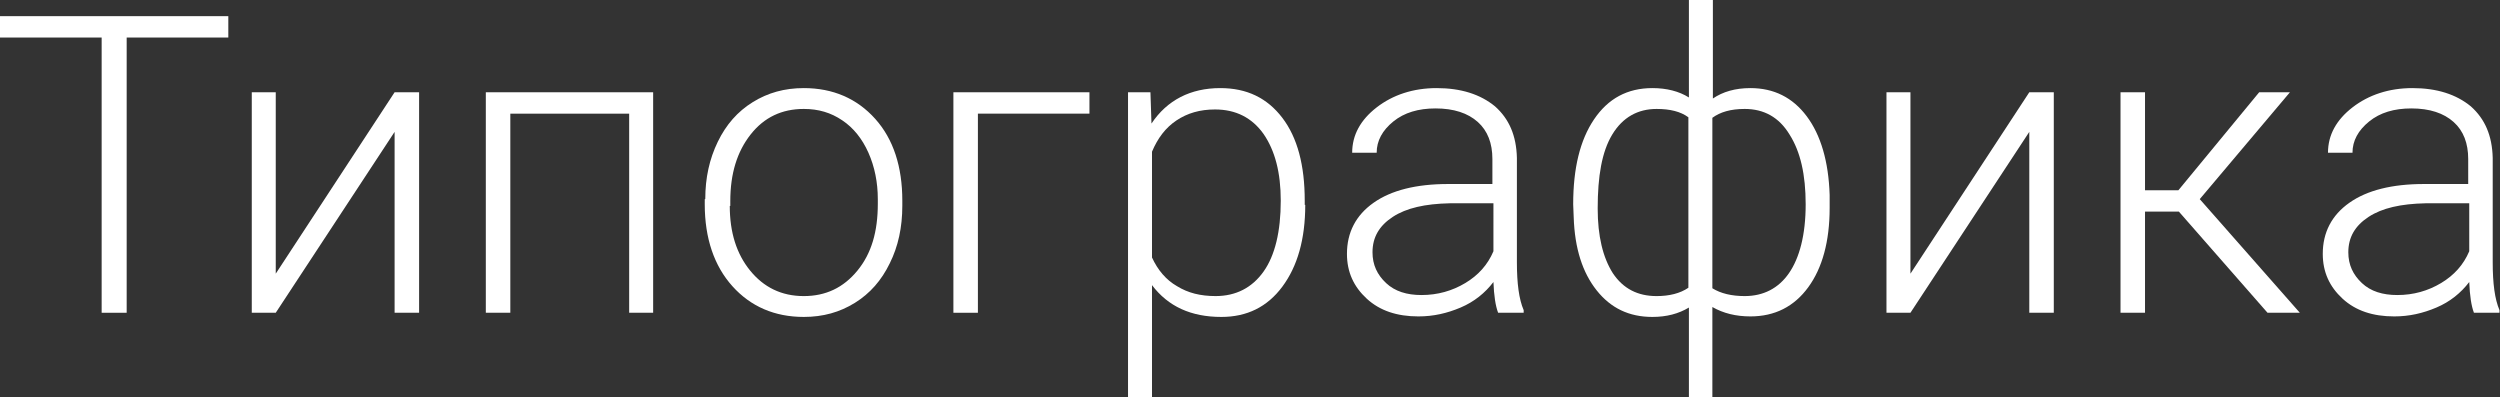
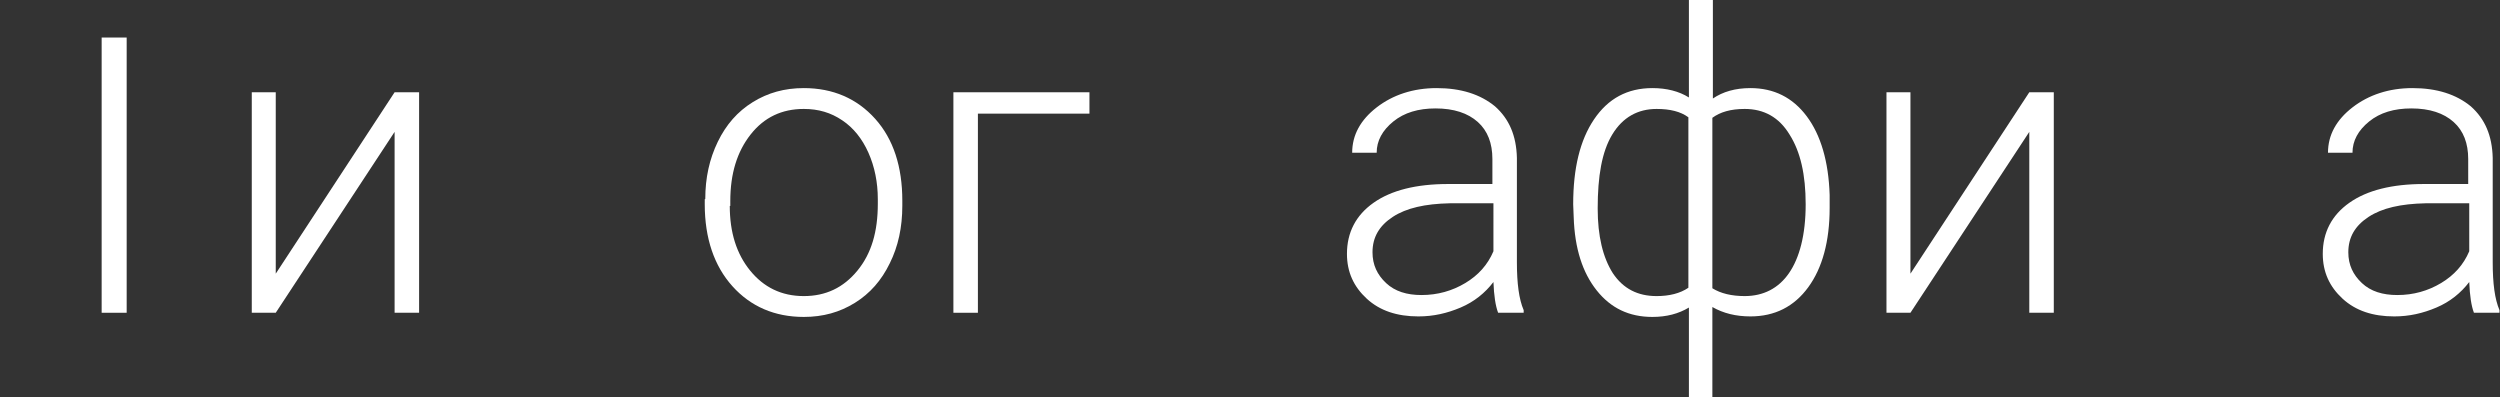
<svg xmlns="http://www.w3.org/2000/svg" id="Слой_1" x="0px" y="0px" viewBox="0 0 479.6 76.2" xml:space="preserve">
  <rect x="0" y="0" width="479.6" height="76.2" fill="#333333" stroke="none" />
  <g>
    <g>
-       <path fill="#FFFFFF" d="M43.8,7.2H24.3V60h-4.8V7.2H0V3.1h43.8V7.2z" />
+       <path fill="#FFFFFF" d="M43.8,7.2H24.3V60h-4.8V7.2H0h43.8V7.2z" />
      <path fill="#FFFFFF" d="M75.7,17.7h4.7V60h-4.7V25.3L52.9,60h-4.6V17.7h4.6v34.8L75.7,17.7z" />
-       <path fill="#FFFFFF" d="M125.4,60h-4.7V21.8H97.9V60h-4.7V17.7h32.1V60z" />
      <path fill="#FFFFFF" d="M135.3,38.2c0-4.1,0.8-7.7,2.4-11c1.6-3.3,3.8-5.8,6.7-7.6c2.9-1.8,6.1-2.7,9.8-2.7c5.6,0,10.2,2,13.7,5.9 c3.5,3.9,5.2,9.2,5.2,15.7v1c0,4.1-0.8,7.8-2.4,11c-1.6,3.3-3.8,5.8-6.7,7.6c-2.9,1.8-6.1,2.7-9.8,2.7c-5.6,0-10.2-2-13.7-5.9 c-3.5-3.9-5.3-9.2-5.3-15.7V38.2z M140,39.5c0,5.1,1.3,9.2,3.9,12.4s6,4.9,10.3,4.9c4.2,0,7.6-1.6,10.3-4.9s3.9-7.5,3.9-12.8v-0.9 c0-3.2-0.6-6.2-1.8-8.9c-1.2-2.7-2.9-4.8-5-6.2c-2.2-1.5-4.6-2.2-7.4-2.2c-4.2,0-7.6,1.6-10.2,4.9c-2.6,3.3-3.9,7.5-3.9,12.8V39.5 z" />
      <path fill="#FFFFFF" d="M209,21.8h-21.4V60h-4.7V17.7H209V21.8z" />
-       <path fill="#FFFFFF" d="M250.4,39.3c0,6.6-1.5,11.8-4.4,15.7c-2.9,3.9-6.8,5.8-11.7,5.8c-5.8,0-10.2-2-13.3-6.1v21.6h-4.6V17.7 h4.3l0.2,6c3-4.5,7.5-6.8,13.2-6.8c5.1,0,9,1.9,11.9,5.7c2.9,3.8,4.3,9.1,4.3,15.9V39.3z M245.7,38.5c0-5.4-1.1-9.6-3.3-12.8 c-2.2-3.1-5.3-4.7-9.3-4.7c-2.9,0-5.3,0.7-7.4,2.1c-2.1,1.4-3.6,3.4-4.7,6v20.3c1.1,2.4,2.7,4.3,4.8,5.5c2.1,1.3,4.5,1.9,7.4,1.9 c3.9,0,7-1.6,9.2-4.7C244.6,49,245.7,44.4,245.7,38.5z" />
      <path fill="#FFFFFF" d="M287.4,60c-0.5-1.3-0.8-3.3-0.9-5.9c-1.6,2.1-3.7,3.8-6.3,4.9s-5.2,1.7-8.1,1.7c-4.1,0-7.4-1.1-9.9-3.4 c-2.5-2.3-3.8-5.1-3.8-8.6c0-4.1,1.7-7.4,5.1-9.8c3.4-2.4,8.2-3.6,14.3-3.6h8.5v-4.8c0-3-0.9-5.4-2.8-7.1 c-1.9-1.7-4.6-2.6-8.1-2.6c-3.3,0-6,0.8-8.1,2.5c-2.1,1.7-3.2,3.7-3.2,6l-4.7,0c0-3.4,1.6-6.3,4.7-8.7s7-3.7,11.5-3.7 c4.7,0,8.4,1.2,11.2,3.5c2.7,2.4,4.1,5.6,4.2,9.9v20c0,4.1,0.4,7.1,1.3,9.2V60H287.4z M272.7,56.6c3.1,0,5.9-0.8,8.4-2.3 c2.5-1.5,4.3-3.5,5.4-6.1V39h-8.4c-4.7,0.1-8.3,0.9-10.9,2.6c-2.6,1.7-3.9,3.9-3.9,6.8c0,2.4,0.9,4.3,2.6,5.9 S269.9,56.6,272.7,56.6z" />
      <path fill="#FFFFFF" d="M301.8,39.2c0-6.9,1.3-12.3,4-16.3s6.4-6,11.2-6c2.7,0,5.1,0.6,7,1.8V0h4.6v18.9c1.9-1.3,4.3-2,7.2-2 c4.5,0,8.1,1.8,10.8,5.4c2.7,3.6,4.2,8.7,4.4,15.1l0,2.5c0,6.4-1.4,11.5-4.1,15.2c-2.7,3.7-6.4,5.6-11.1,5.6 c-2.8,0-5.2-0.6-7.3-1.8v17.3H324V59c-2,1.2-4.3,1.8-7,1.8c-4.5,0-8-1.7-10.7-5.1c-2.7-3.4-4.2-8-4.4-14L301.8,39.2z M306.5,40 c0,5.3,1,9.4,2.9,12.4c2,3,4.8,4.4,8.4,4.4c2.4,0,4.5-0.5,6.1-1.6V22.5c-1.5-1.1-3.5-1.6-6.1-1.6c-3.6,0-6.5,1.6-8.5,4.9 S306.5,33.8,306.5,40z M346.4,39.2c0-5.7-1-10.1-3.1-13.4c-2-3.3-4.9-4.9-8.6-4.9c-2.7,0-4.7,0.6-6.2,1.7v32.7 c1.6,1,3.7,1.5,6.2,1.5c3.6,0,6.5-1.5,8.5-4.4S346.4,45.1,346.4,39.2z" />
      <path fill="#FFFFFF" d="M389.3,17.7h4.7V60h-4.7V25.3L366.5,60h-4.6V17.7h4.6v34.8L389.3,17.7z" />
-       <path fill="#FFFFFF" d="M418,40.6h-6.5V60h-4.7V17.7h4.7v18.8h6.4l15.5-18.8h5.9L422,38.2L441.2,60H435L418,40.6z" />
      <path fill="#FFFFFF" d="M474.6,60c-0.5-1.3-0.8-3.3-0.9-5.9c-1.6,2.1-3.7,3.8-6.3,4.9s-5.2,1.7-8.1,1.7c-4.1,0-7.4-1.1-9.9-3.4 c-2.5-2.3-3.8-5.1-3.8-8.6c0-4.1,1.7-7.4,5.1-9.8c3.4-2.4,8.2-3.6,14.3-3.6h8.5v-4.8c0-3-0.9-5.4-2.8-7.1 c-1.9-1.7-4.6-2.6-8.1-2.6c-3.3,0-6,0.8-8.1,2.5c-2.1,1.7-3.2,3.7-3.2,6l-4.7,0c0-3.4,1.6-6.3,4.7-8.7s7-3.7,11.5-3.7 c4.7,0,8.4,1.2,11.2,3.5c2.7,2.4,4.1,5.6,4.2,9.9v20c0,4.1,0.4,7.1,1.3,9.2V60H474.6z M459.9,56.6c3.1,0,5.9-0.8,8.4-2.3 c2.5-1.5,4.3-3.5,5.4-6.1V39h-8.4c-4.7,0.1-8.3,0.9-10.9,2.6c-2.6,1.7-3.9,3.9-3.9,6.8c0,2.4,0.9,4.3,2.6,5.9 S457.1,56.6,459.9,56.6z" />
    </g>
  </g>
</svg>